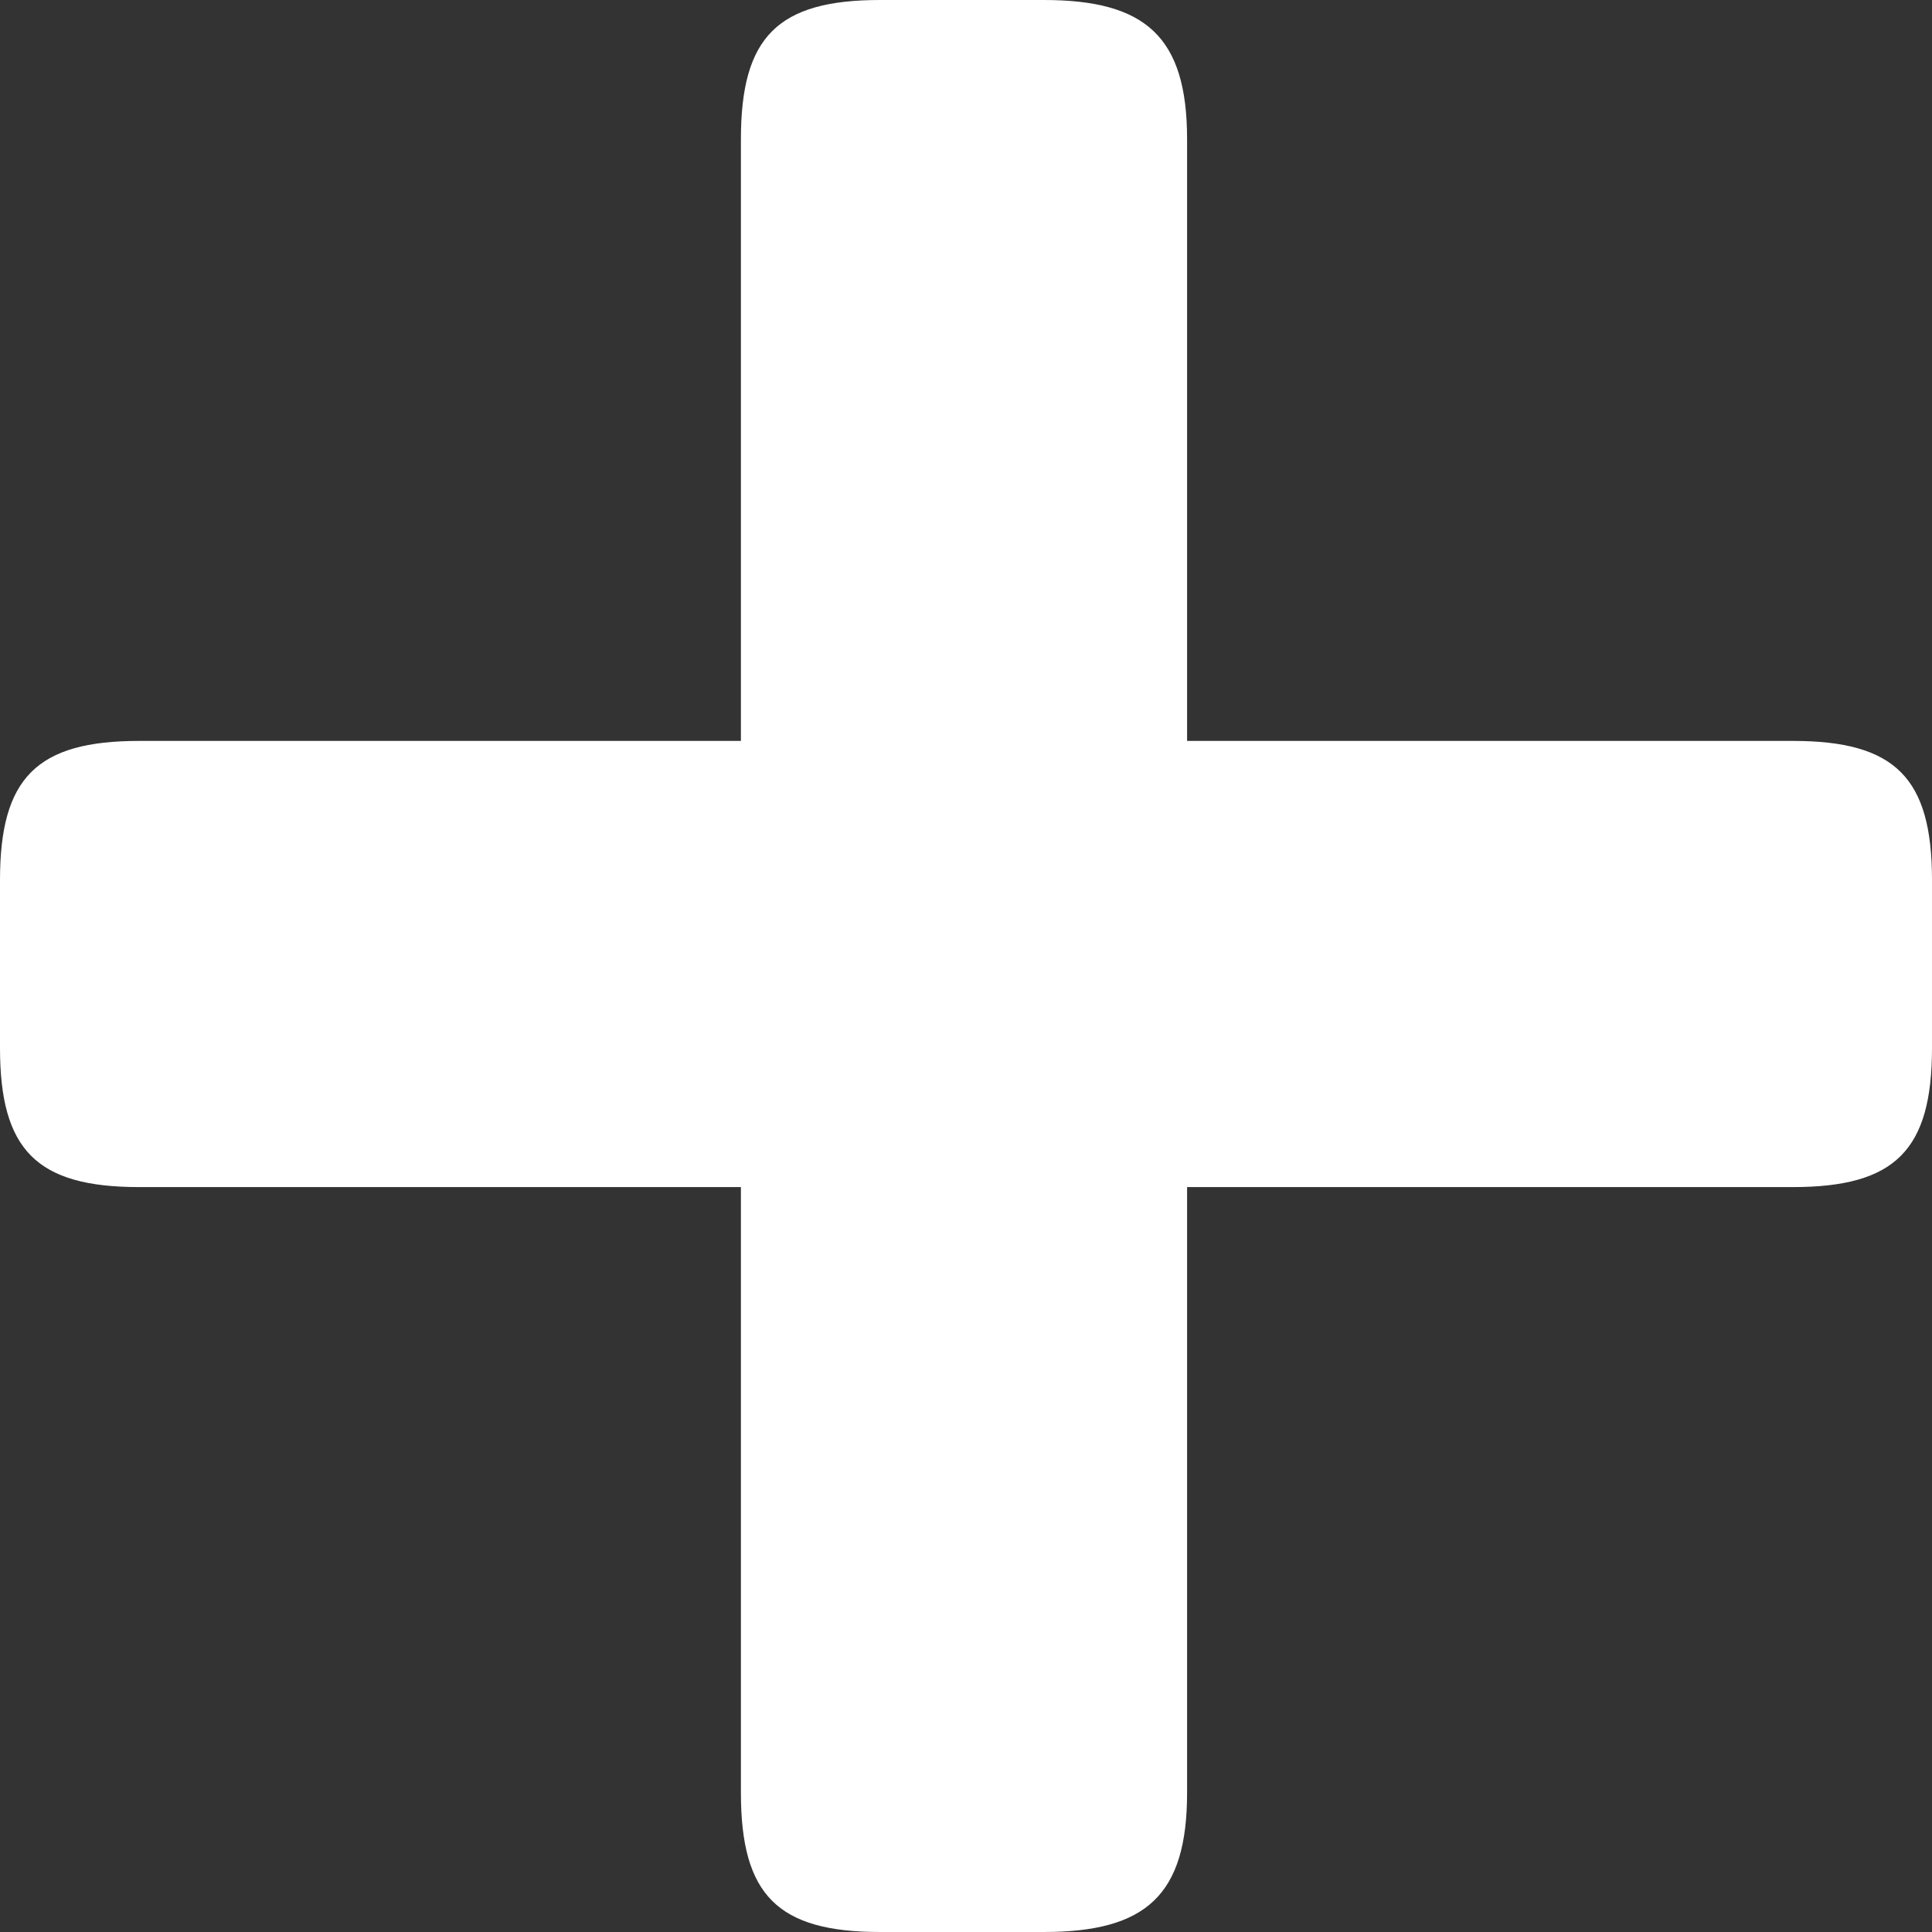
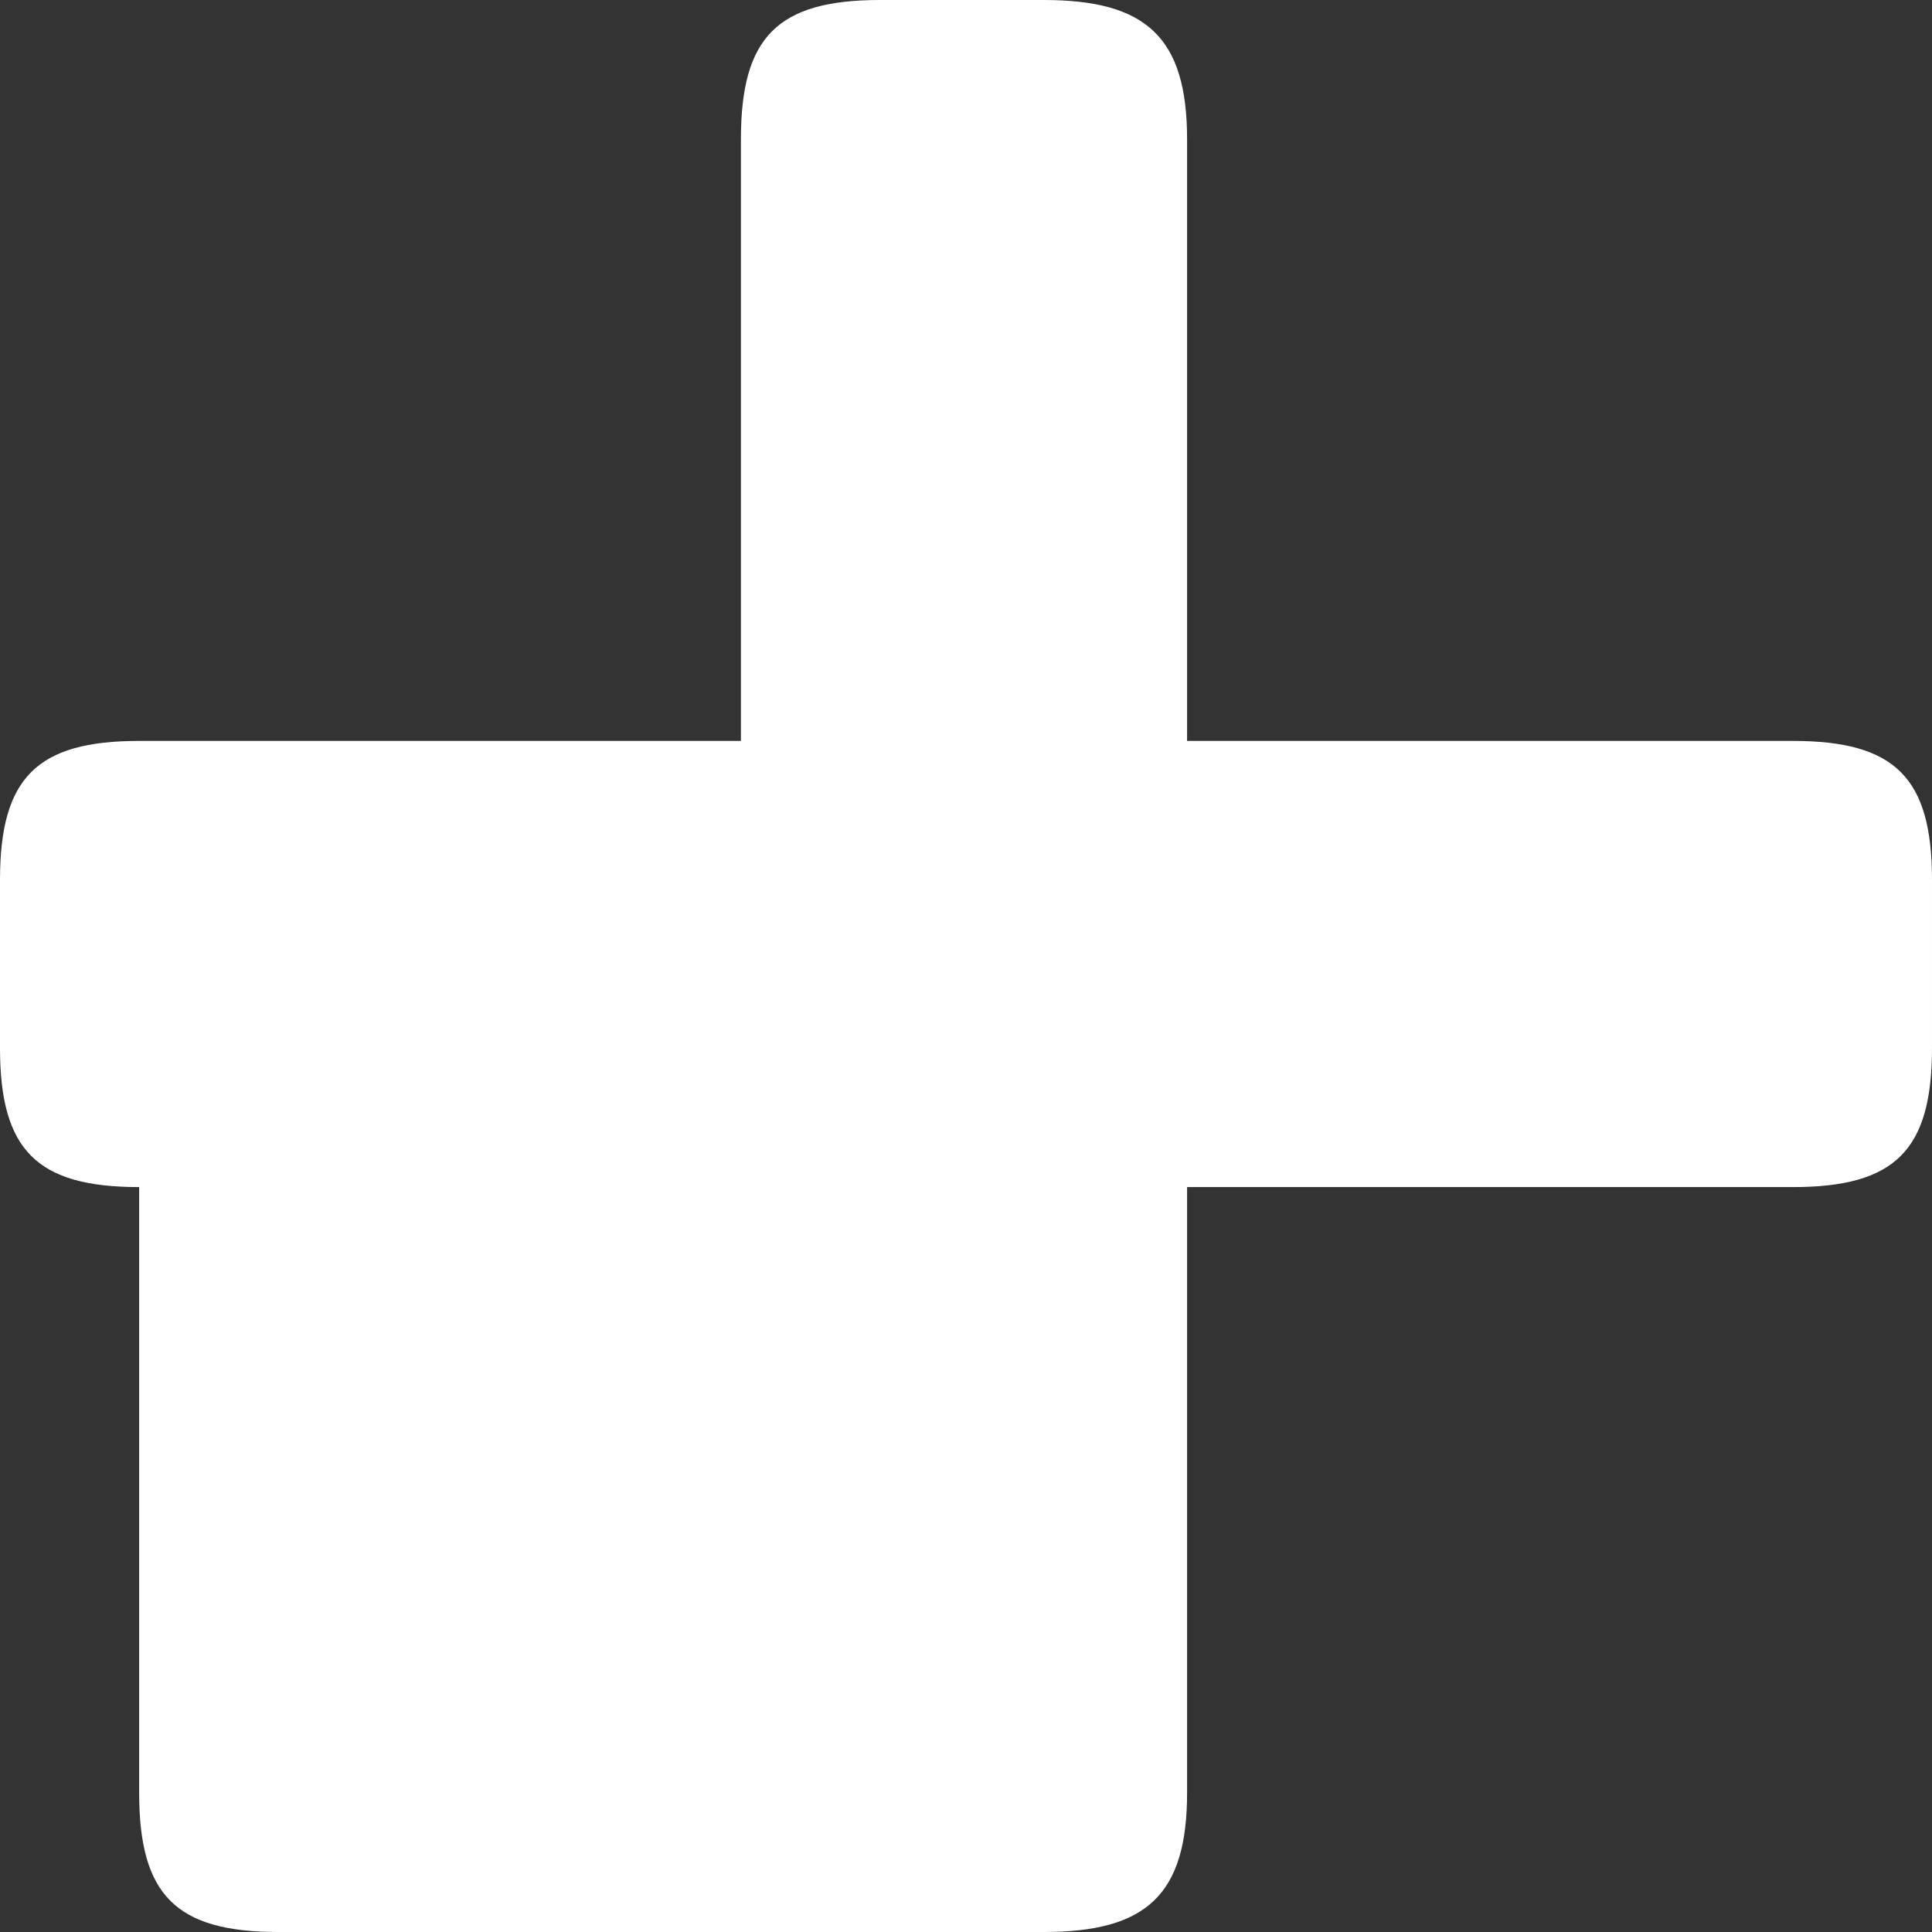
<svg xmlns="http://www.w3.org/2000/svg" width="14.008" height="14.008" viewBox="0 0 14.008 14.008">
  <rect x="0" y="0" width="14.008" height="14.008" fill="#333333" stroke="none" />
-   <path id="Path_4113" data-name="Path 4113" d="M10.047,12.852V8.489c0-.742-.3-1.009-1.039-1.009H7.821c-.742,0-1.009.267-1.009,1.009v4.363H2.449c-.742,0-1.009.267-1.009,1.009v1.217c0,.742.267,1.009,1.009,1.009H6.812v4.392c0,.742.267,1.009,1.009,1.009H9.008c.742,0,1.039-.267,1.039-1.009V16.087h4.392c.742,0,1.009-.267,1.009-1.009V13.861c0-.742-.267-1.009-1.009-1.009Z" transform="translate(-1.44 -7.48)" fill="#fff" />
+   <path id="Path_4113" data-name="Path 4113" d="M10.047,12.852V8.489c0-.742-.3-1.009-1.039-1.009H7.821c-.742,0-1.009.267-1.009,1.009v4.363H2.449c-.742,0-1.009.267-1.009,1.009v1.217c0,.742.267,1.009,1.009,1.009v4.392c0,.742.267,1.009,1.009,1.009H9.008c.742,0,1.039-.267,1.039-1.009V16.087h4.392c.742,0,1.009-.267,1.009-1.009V13.861c0-.742-.267-1.009-1.009-1.009Z" transform="translate(-1.44 -7.48)" fill="#fff" />
</svg>